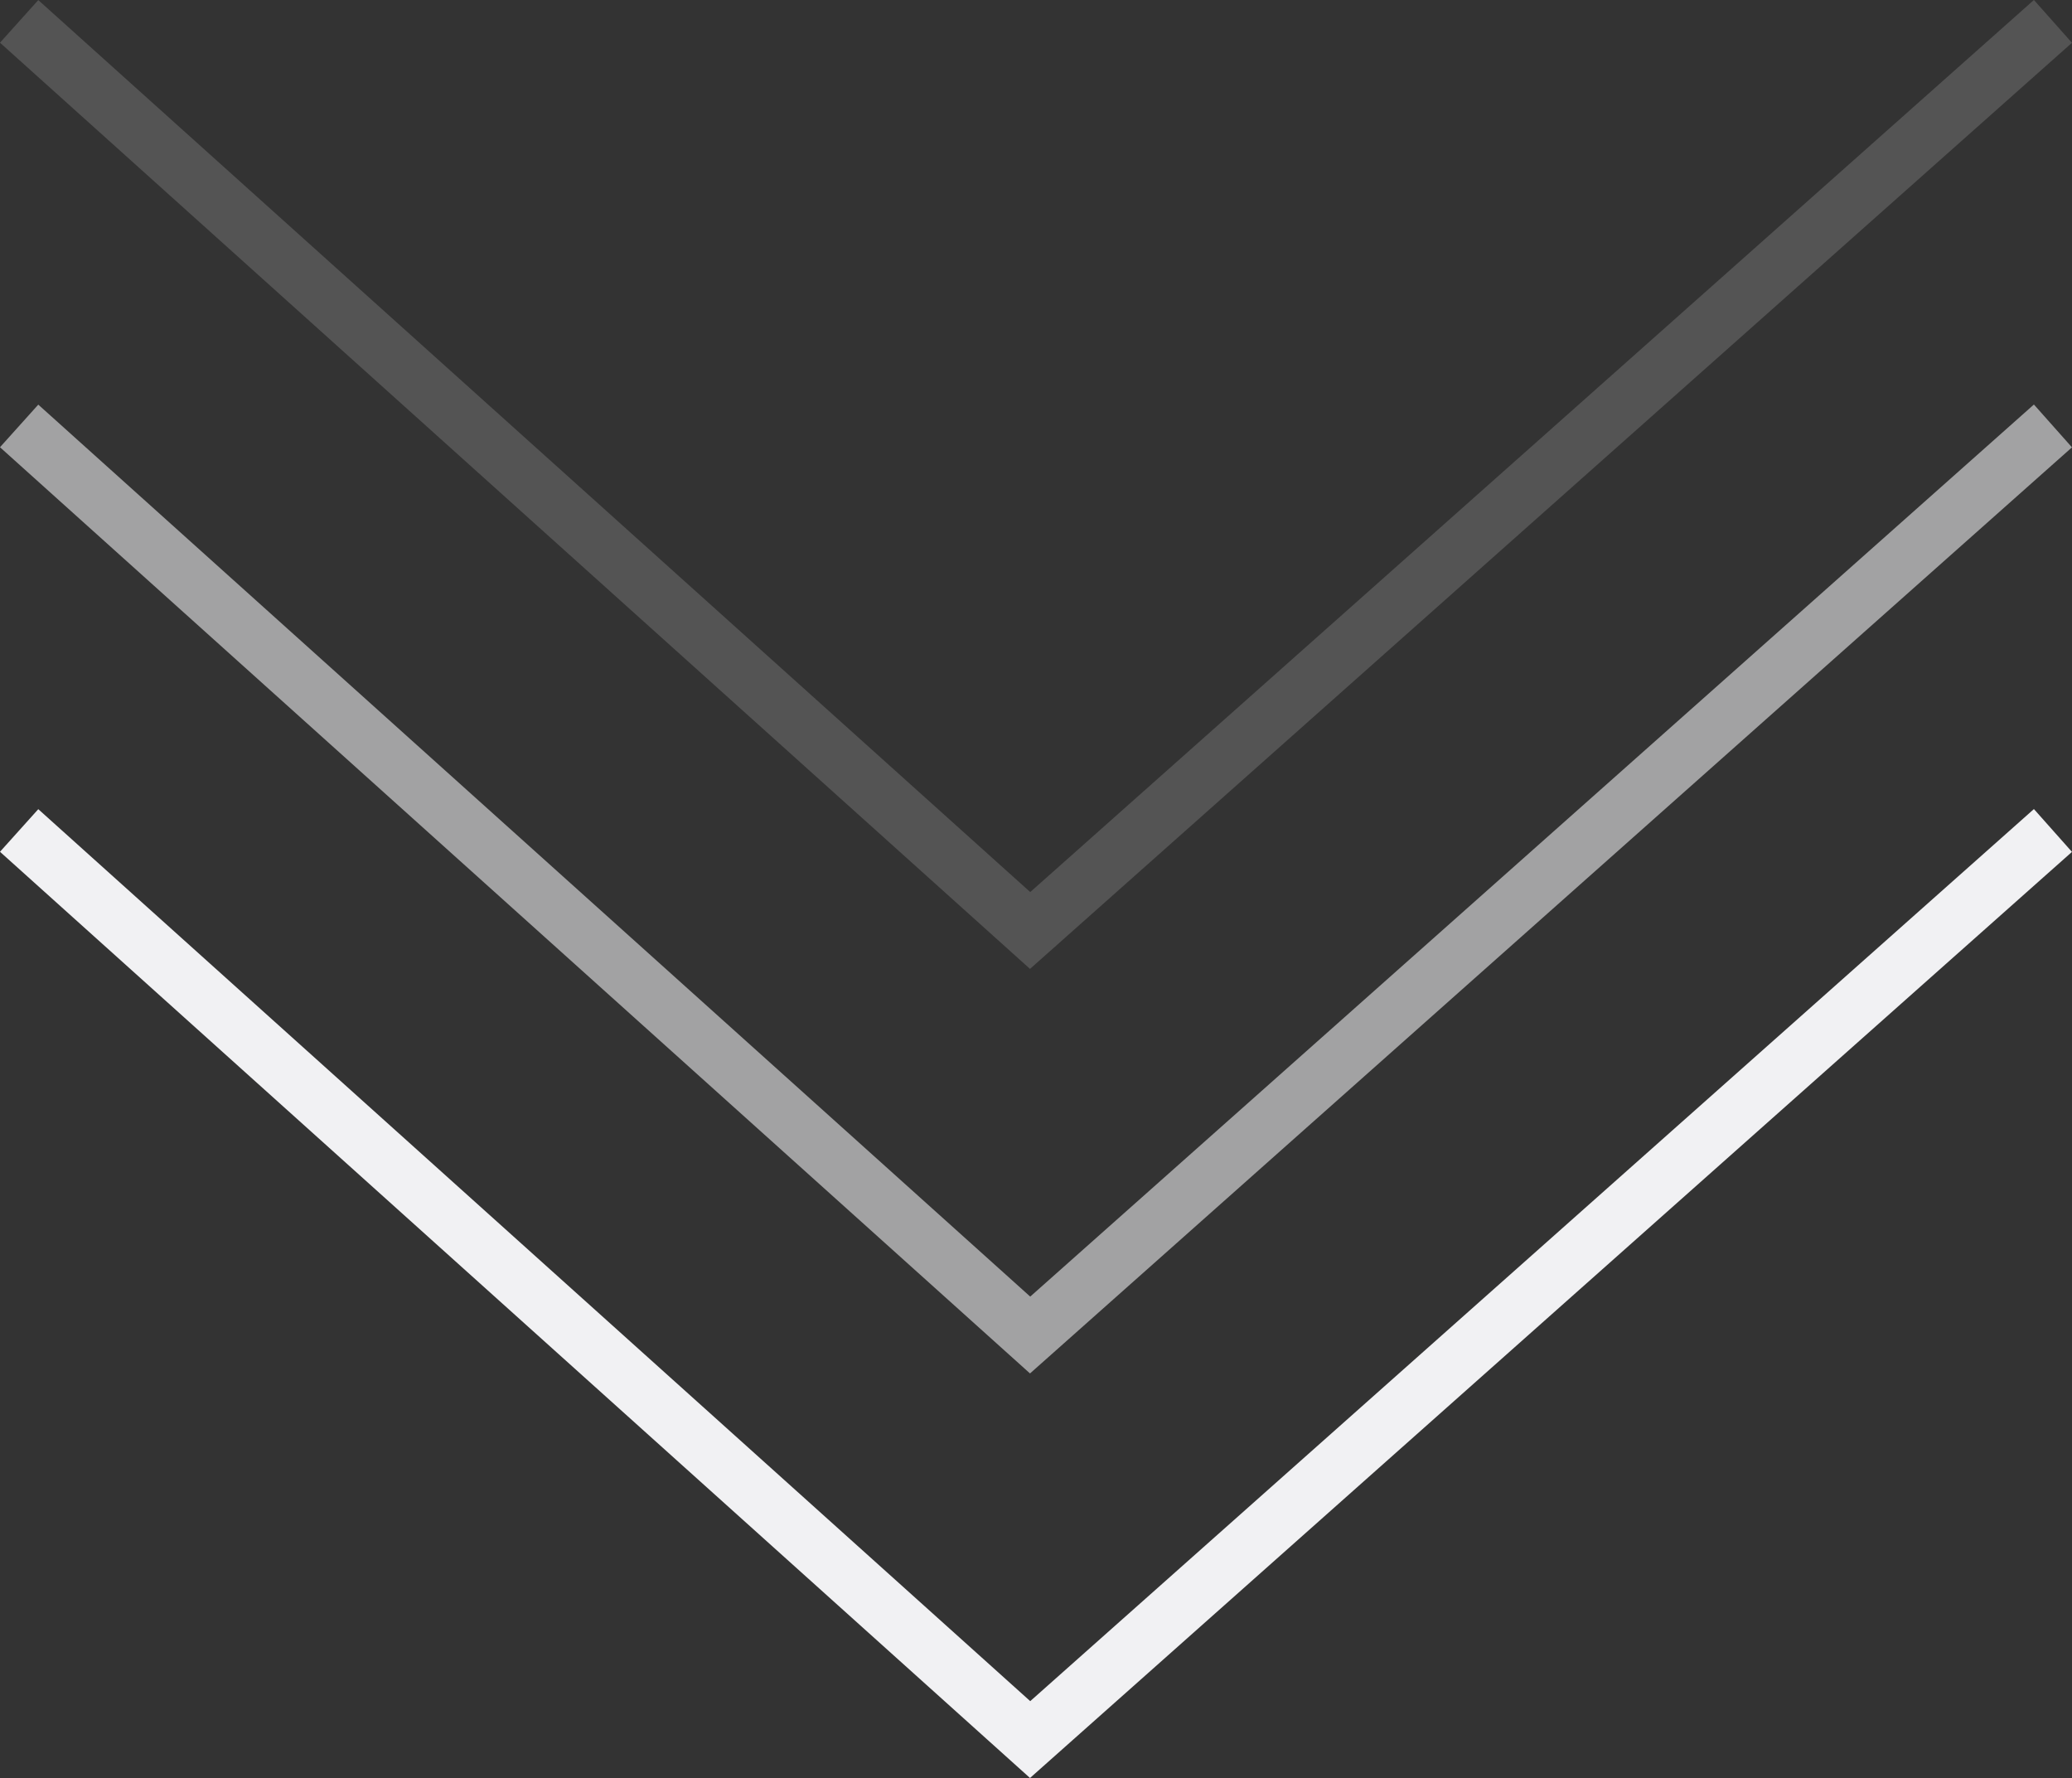
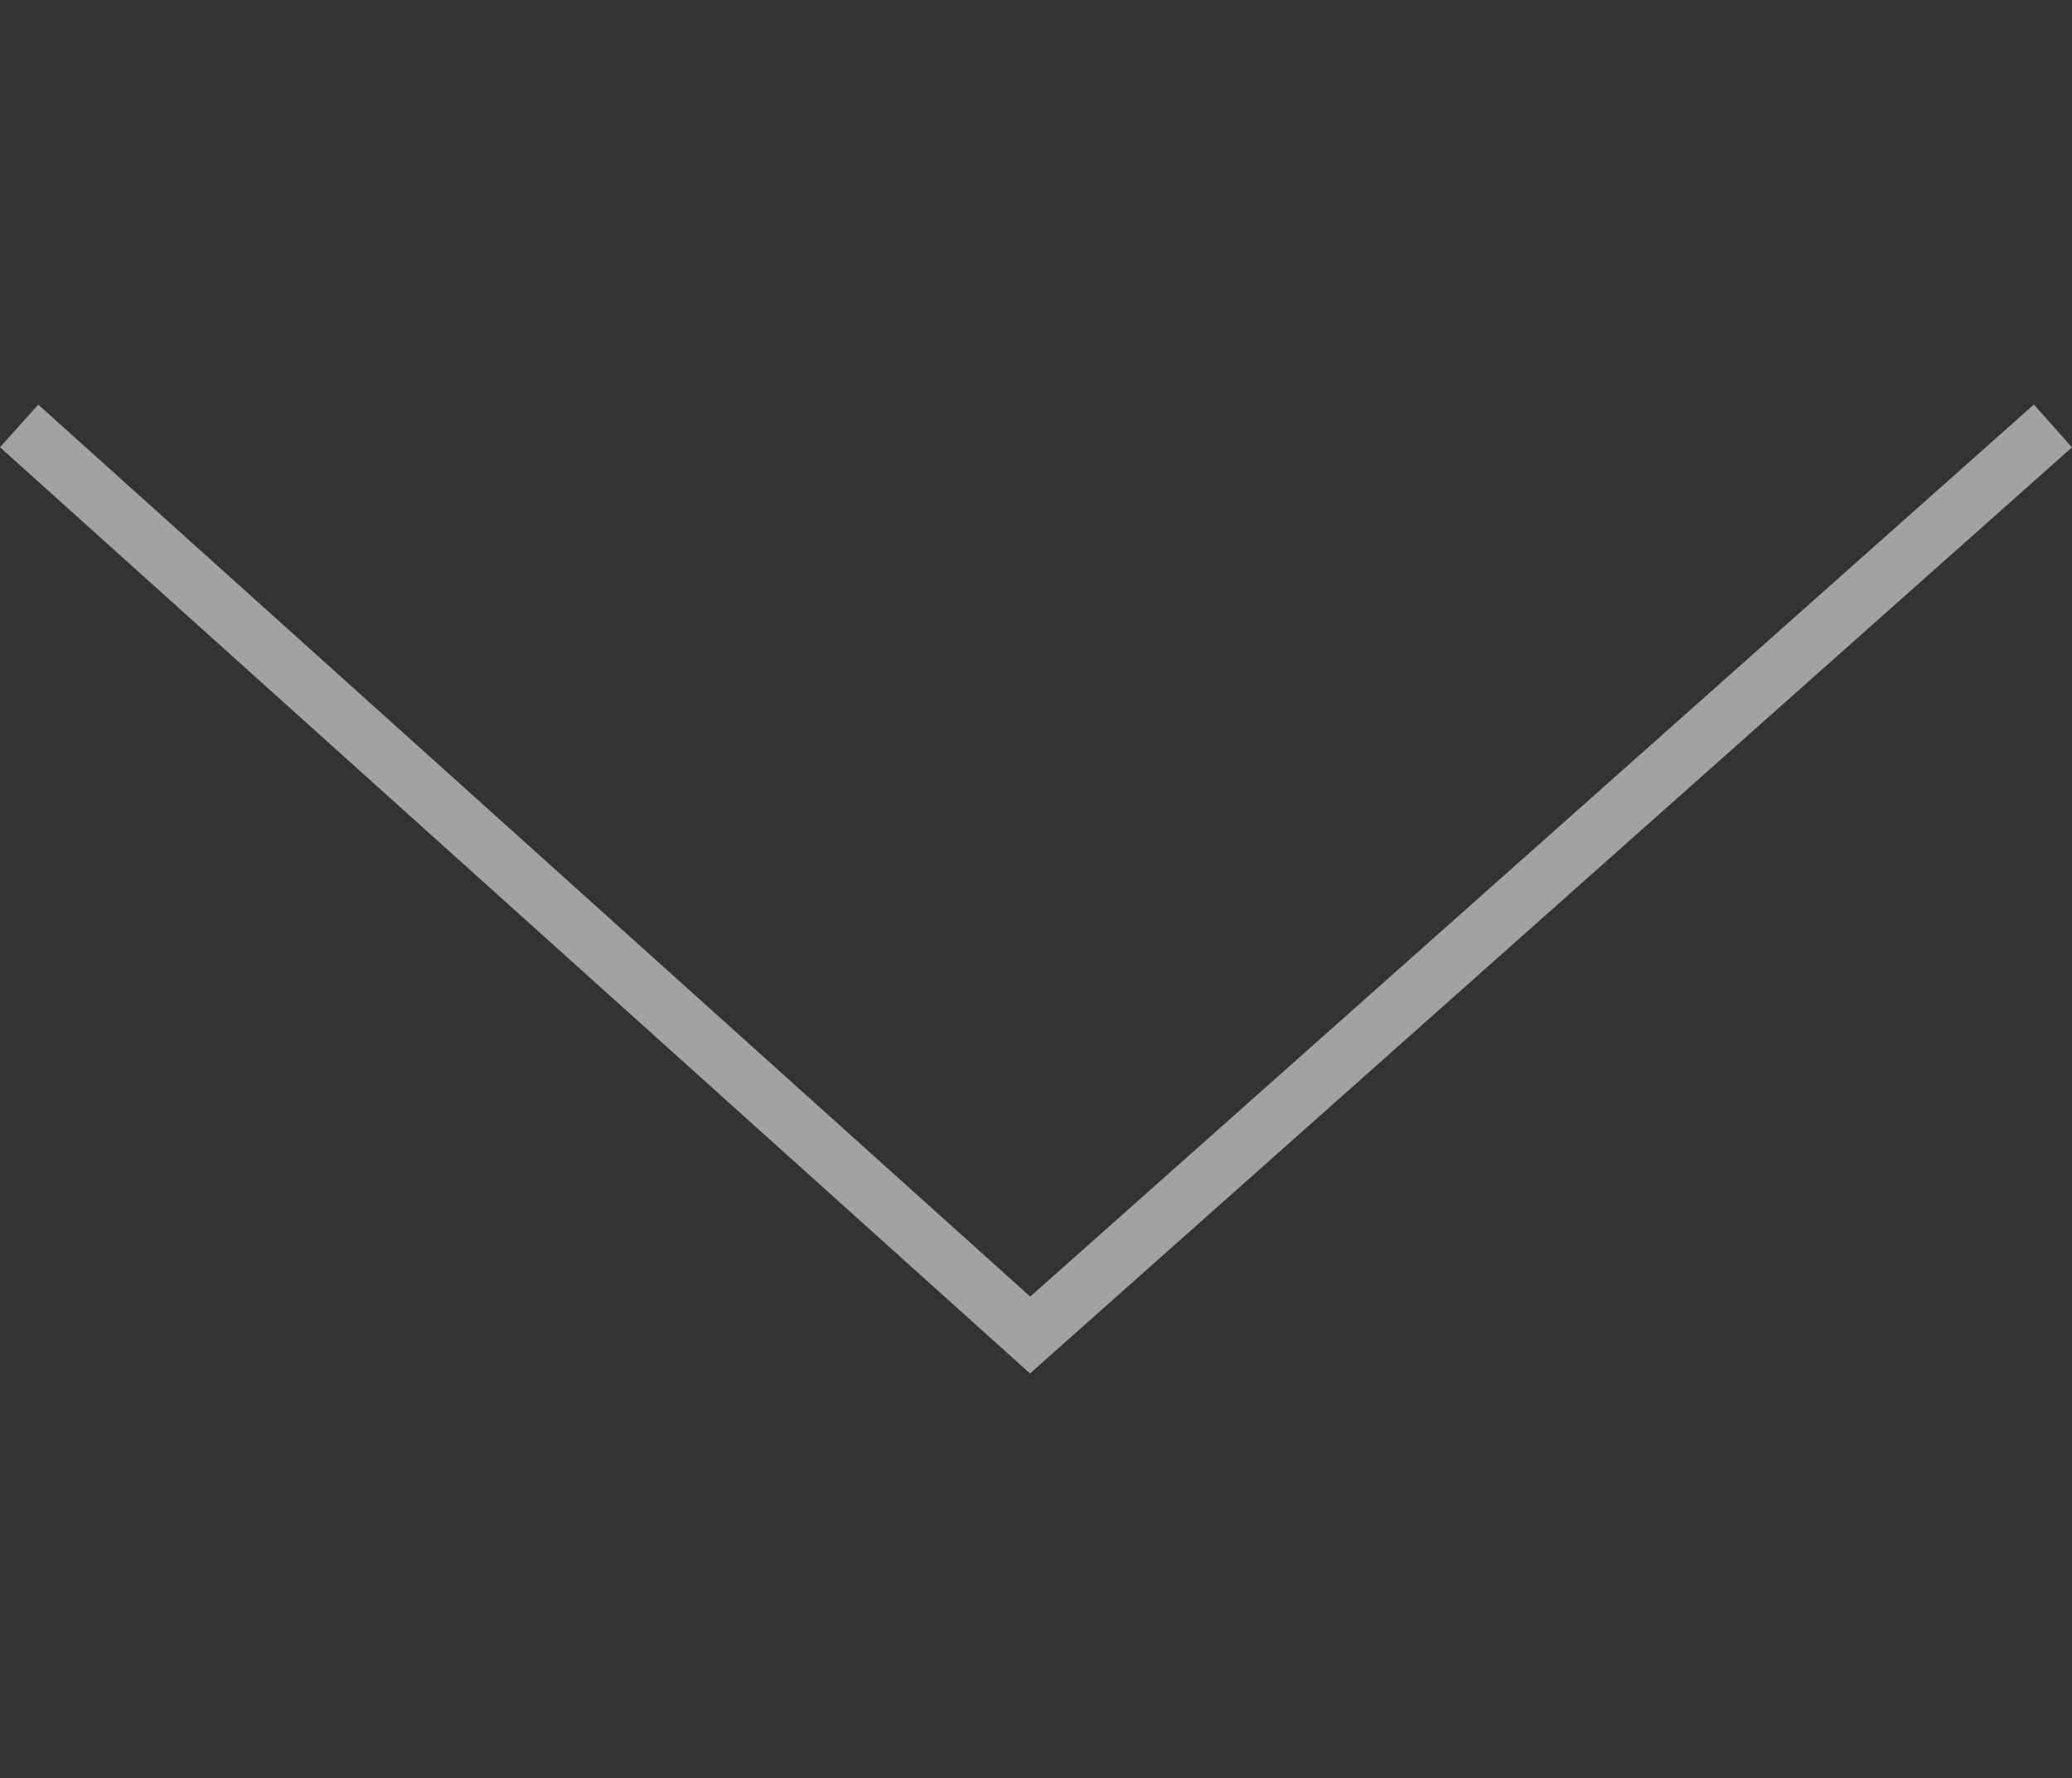
<svg xmlns="http://www.w3.org/2000/svg" width="54.252" height="46.549" viewBox="0 0 54.252 46.549">
  <rect x="0" y="0" width="54.252" height="46.549" fill="#333333" stroke="none" />
  <g id="Raggruppa_46" data-name="Raggruppa 46" transform="translate(-899.484 -951.129)">
-     <path id="Tracciato_126" data-name="Tracciato 126" d="M4834.454,294.507l26.471,23.8,26.781-23.8" transform="translate(-3934.469 678.364)" fill="none" stroke="#f1f1f3" stroke-width="1.5" />
    <path id="Tracciato_127" data-name="Tracciato 127" d="M4834.454,294.507l26.471,23.8,26.781-23.8" transform="translate(-3934.469 667.773)" fill="none" stroke="#f1f1f3" stroke-width="1.5" opacity="0.584" />
-     <path id="Tracciato_128" data-name="Tracciato 128" d="M4834.454,294.507l26.471,23.8,26.781-23.8" transform="translate(-3934.469 657.182)" fill="none" stroke="#f1f1f3" stroke-width="1.5" opacity="0.176" />
  </g>
</svg>